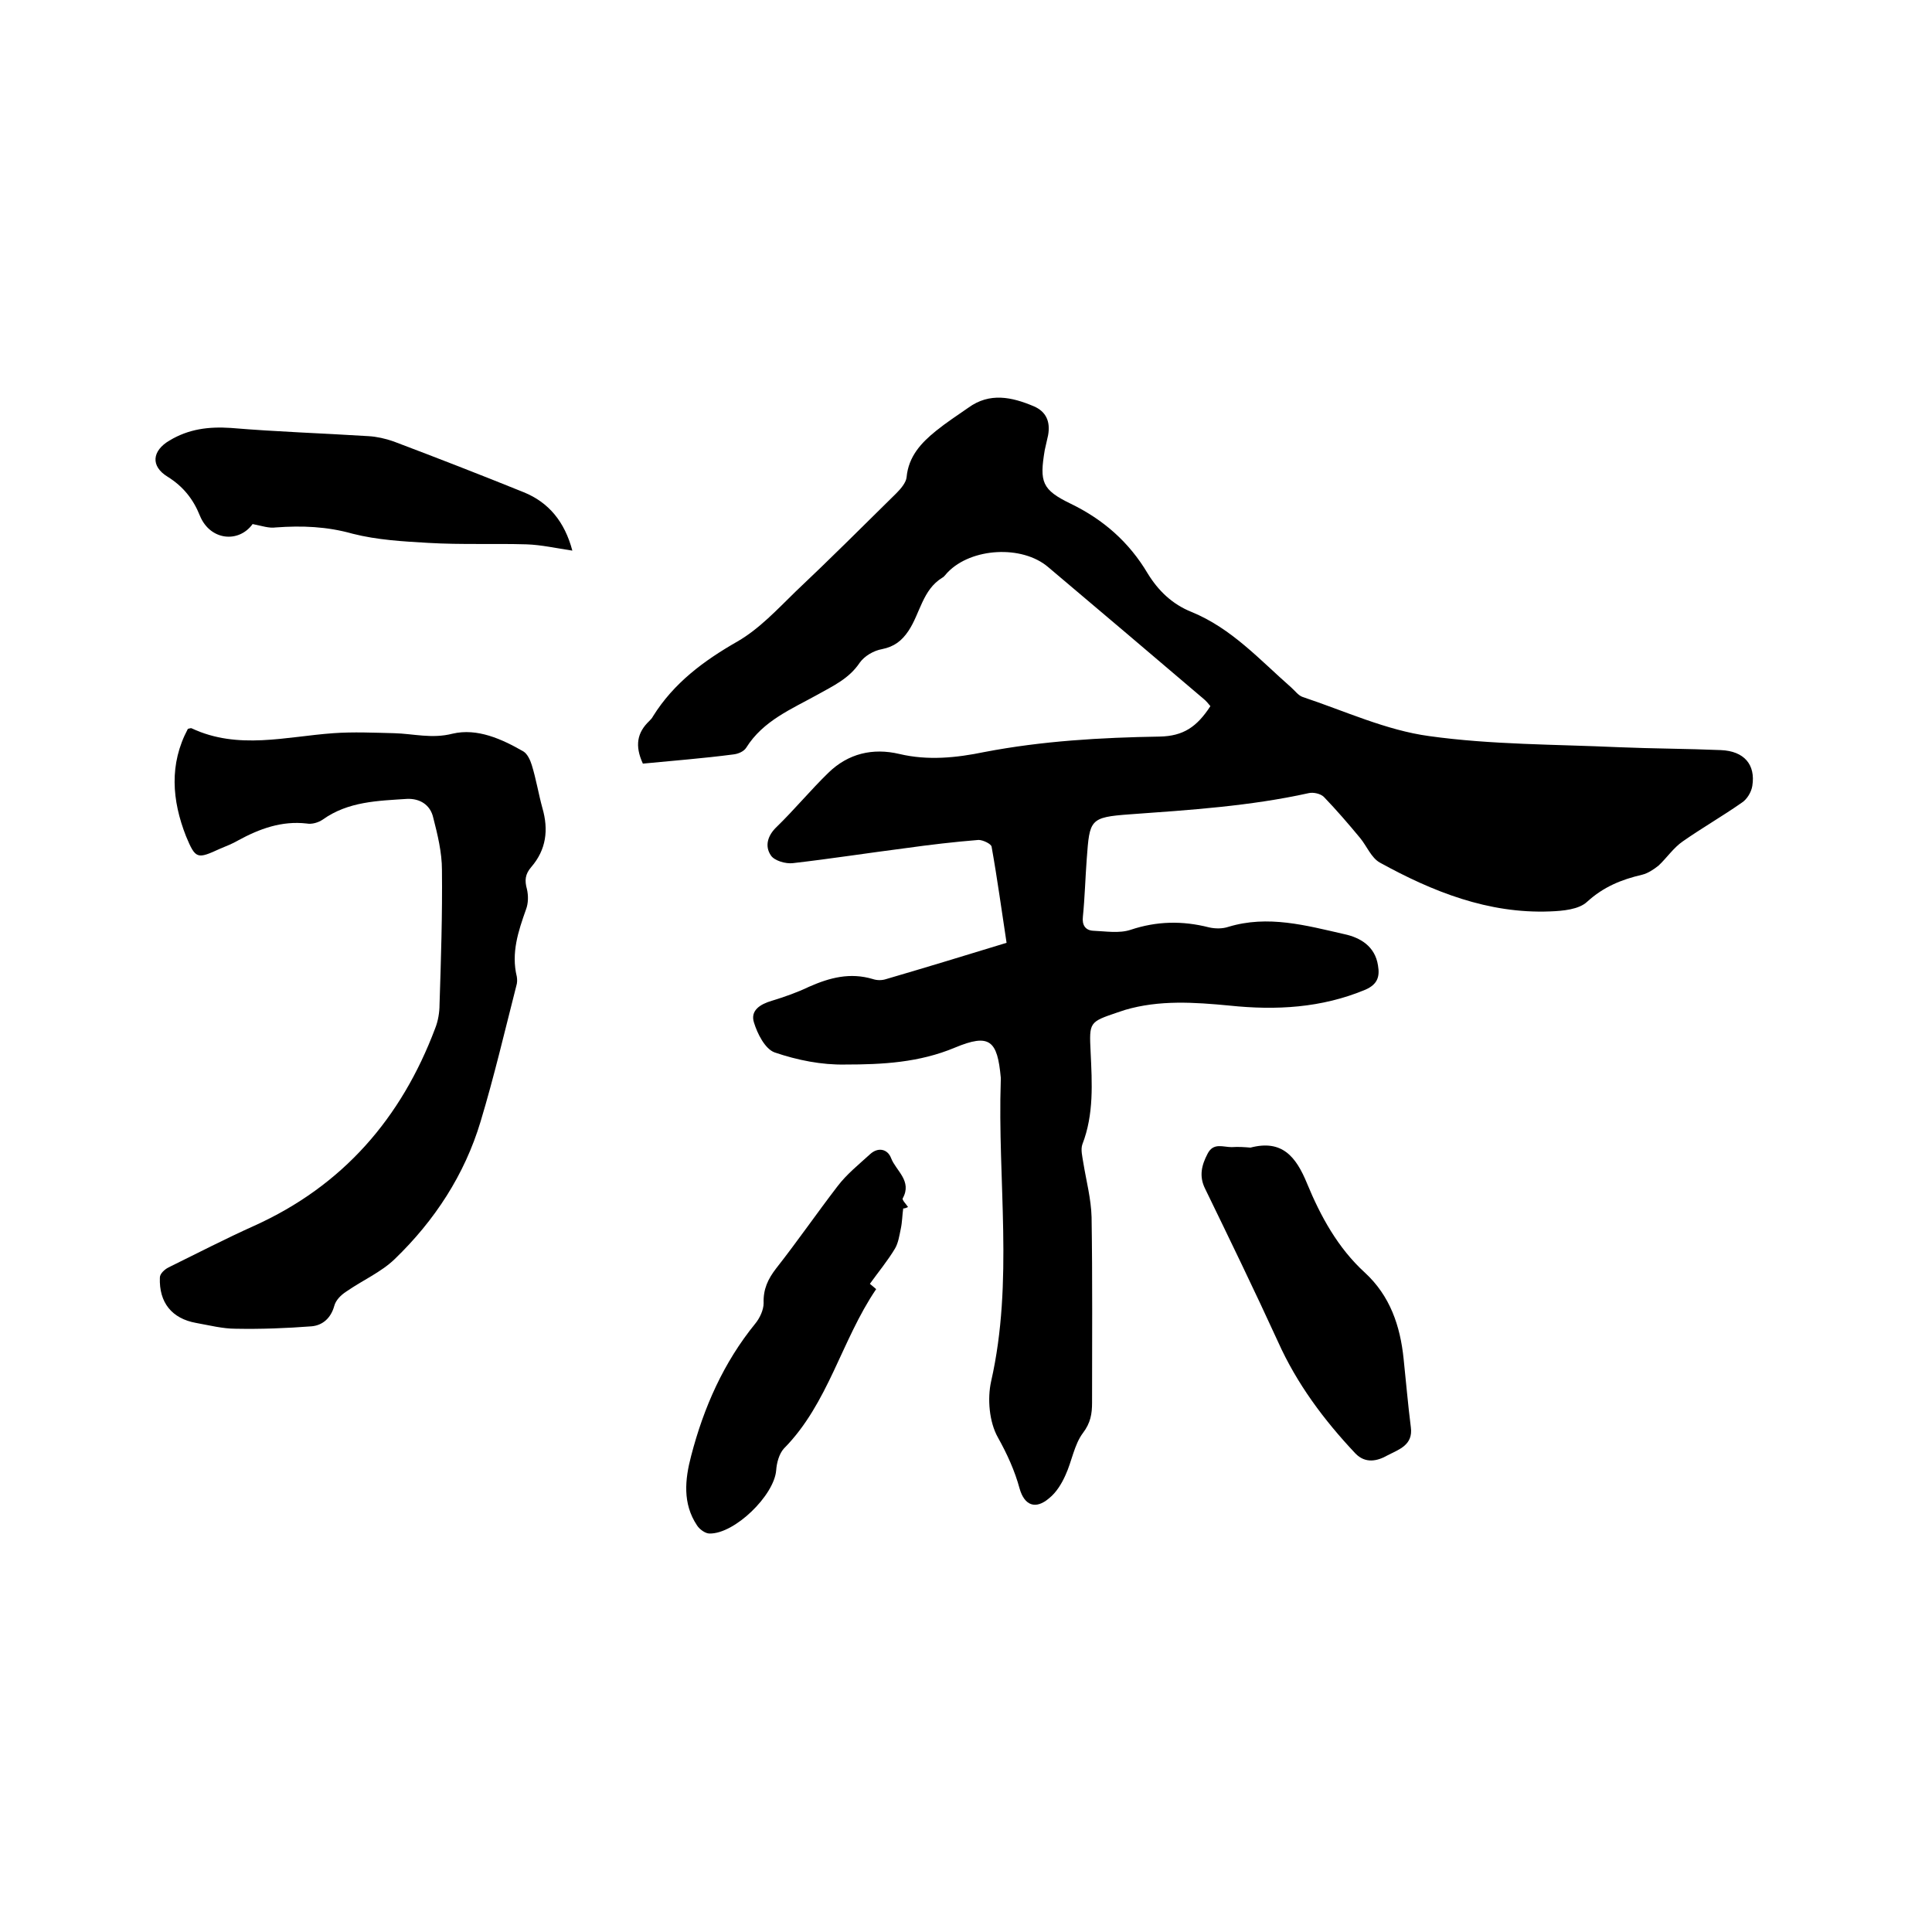
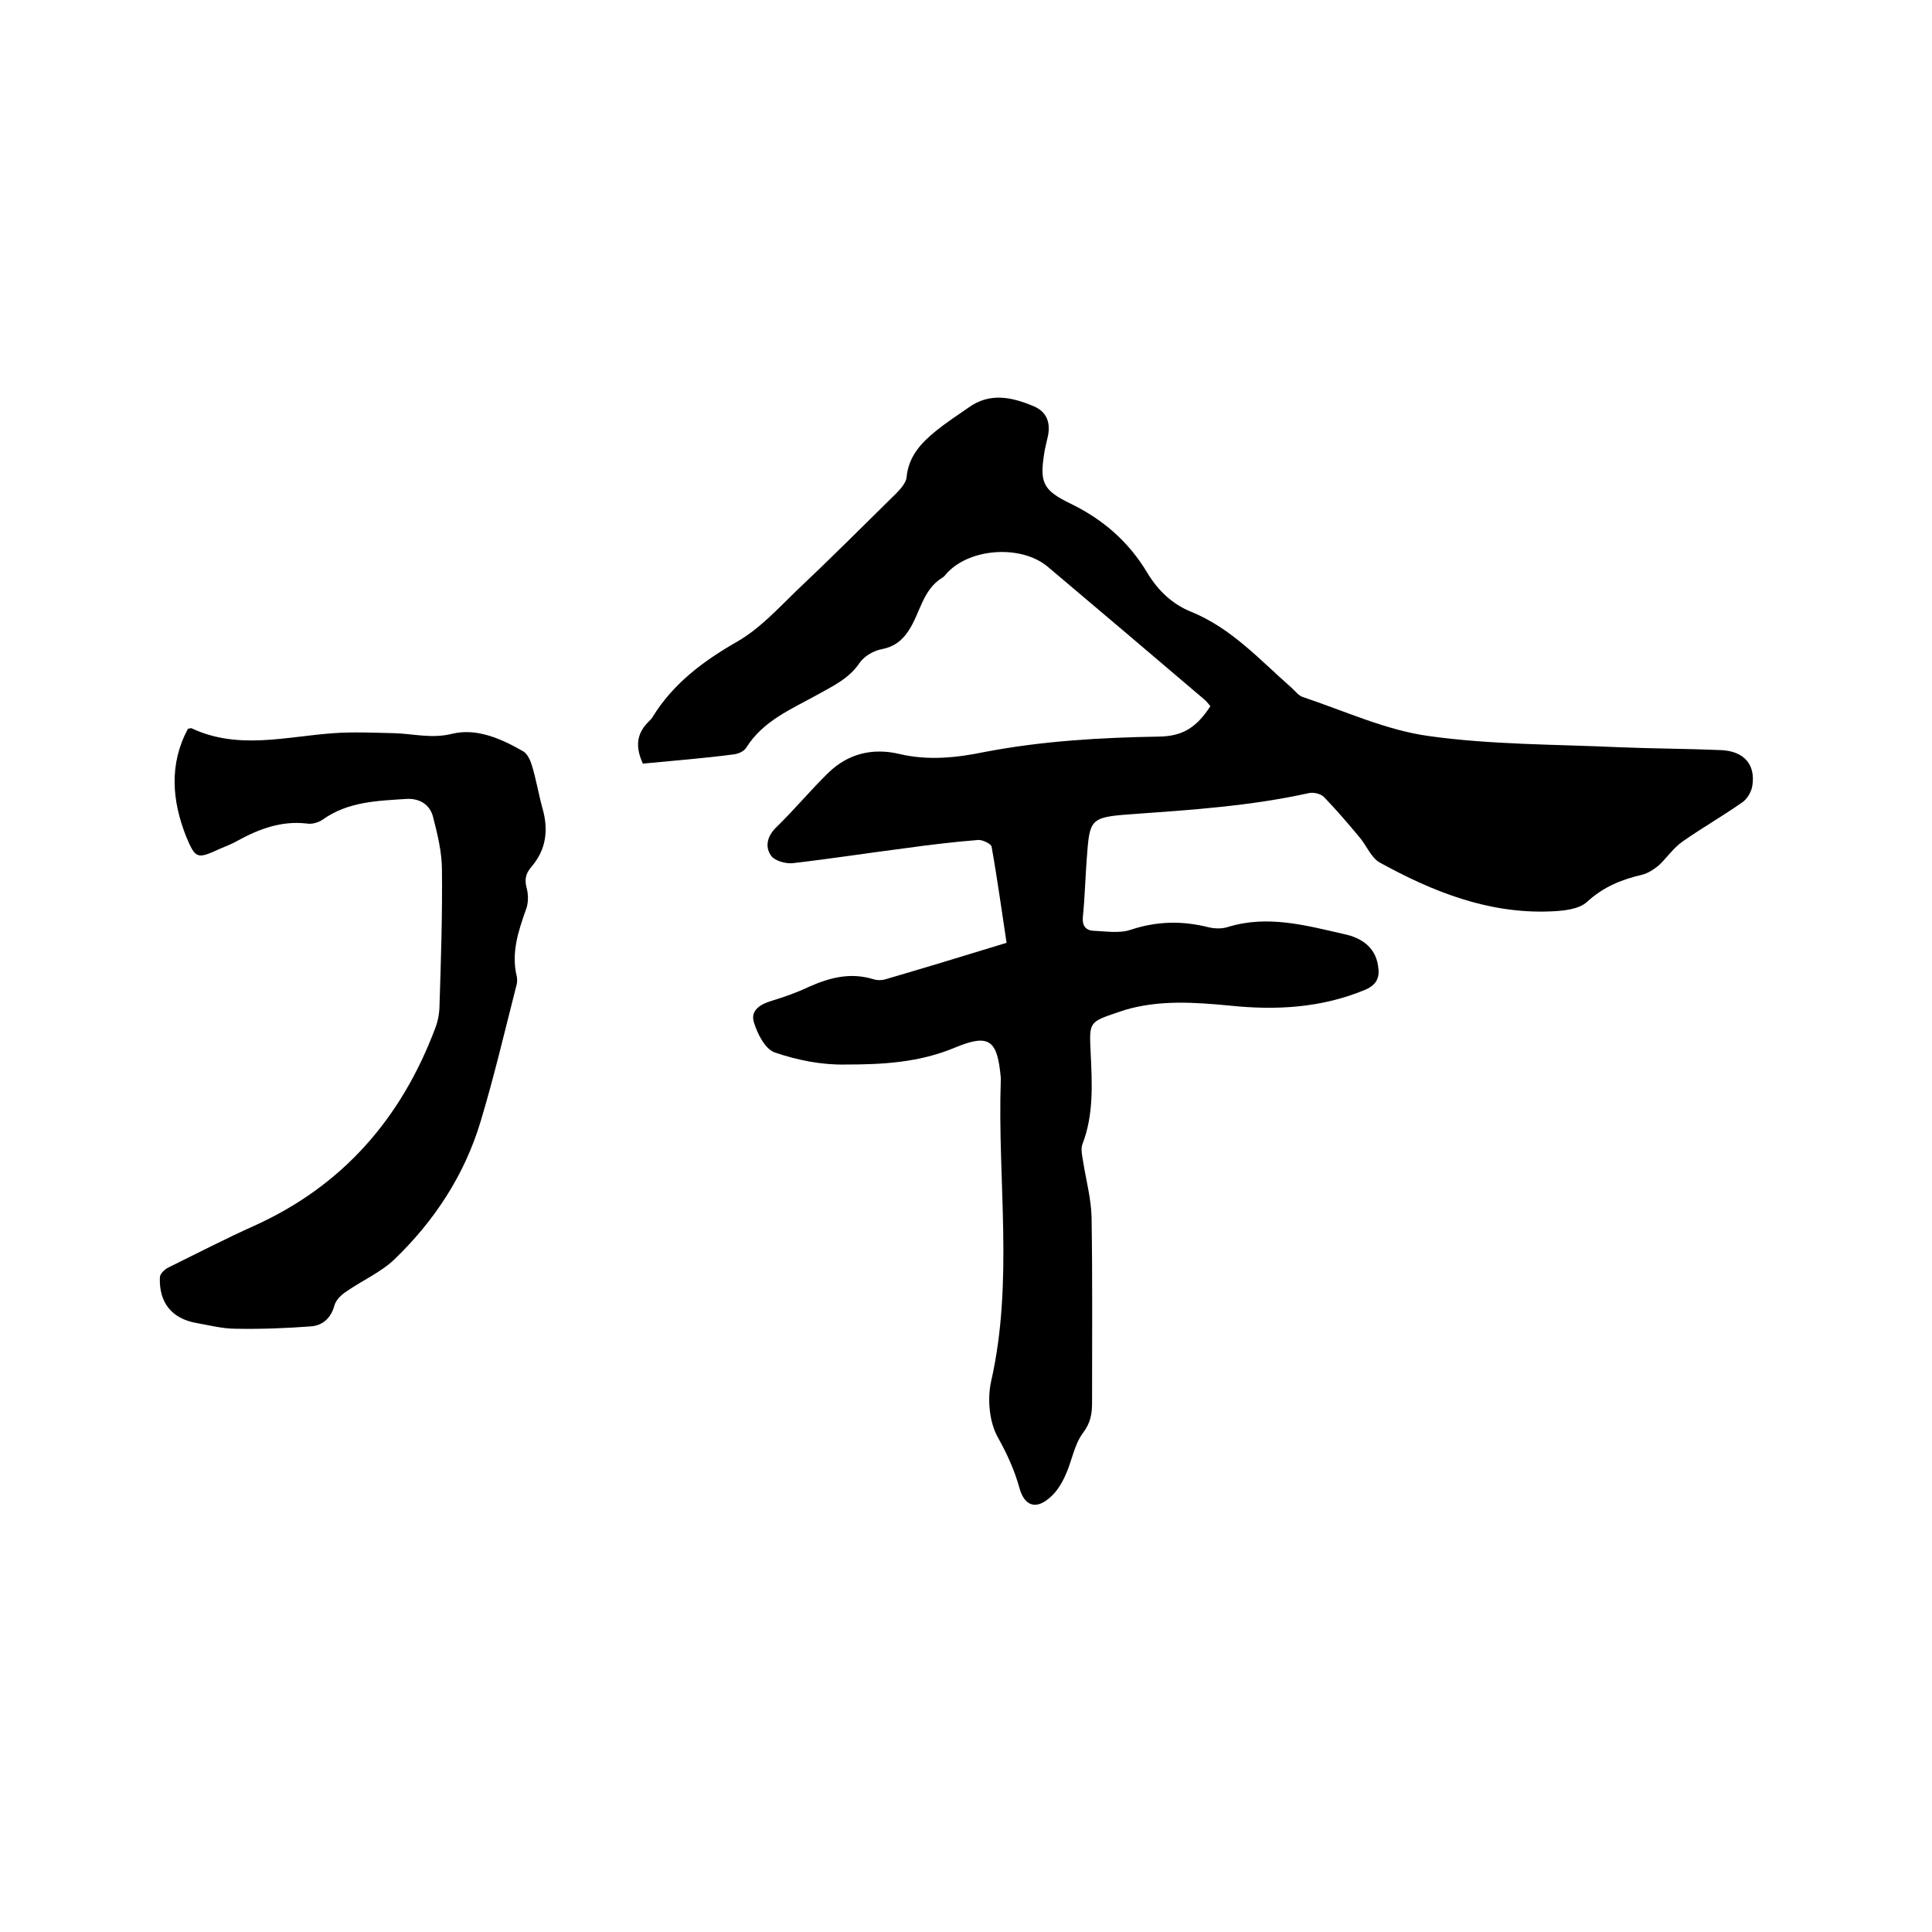
<svg xmlns="http://www.w3.org/2000/svg" enable-background="new 0 0 400 400" viewBox="0 0 400 400">
  <path d="m133.1 158.1c-1.7-3.7-1.2-6.4 1.3-8.8.3-.3.6-.6.8-1 4.3-6.9 10.5-11.5 17.5-15.5 4.5-2.6 8.2-6.6 12-10.3 7.1-6.7 14-13.6 20.9-20.4.9-.9 2-2.2 2.1-3.3.4-4.3 3-7.1 6.1-9.6 2.1-1.7 4.4-3.2 6.7-4.8 4.4-3.2 9-2.2 13.5-.3 2.6 1.1 3.5 3.2 3 6-.2 1-.5 2.1-.7 3.1-1.1 6.6-.6 8.2 5.4 11.1 6.8 3.3 12.1 8 15.9 14.4 2.2 3.6 5.1 6.4 9.1 8 8.3 3.4 14.1 9.9 20.6 15.6.8.7 1.5 1.7 2.4 2 8.7 2.9 17.3 6.9 26.2 8.1 12.9 1.8 26.1 1.7 39.2 2.3 7.1.3 14.2.3 21.2.6 4.8.2 7.2 3 6.5 7.4-.2 1.3-1.1 2.8-2.2 3.5-4 2.8-8.2 5.2-12.2 8-1.9 1.3-3.3 3.4-5 5-1 .8-2.2 1.6-3.4 1.9-4.3 1-8 2.5-11.4 5.6-1.7 1.6-5 1.9-7.7 2-12.8.5-24.3-4.1-35.2-10.1-1.8-1-2.7-3.4-4.1-5.1-2.4-2.9-4.9-5.8-7.5-8.5-.7-.7-2.2-1-3.1-.8-12.2 2.7-24.6 3.5-37.1 4.4-8.3.6-8.3 1.1-8.9 9.2-.3 4-.4 8-.8 12-.2 1.7.5 2.8 2.1 2.9 2.6.1 5.4.6 7.8-.2 5.4-1.8 10.7-1.9 16.2-.5 1.3.3 2.8.3 4-.1 8.2-2.5 16.1-.3 24 1.5 3.3.7 6.4 2.5 7 6.5.4 2.3-.1 3.9-2.6 5-9.1 3.8-18.5 4.3-28.1 3.3-7.3-.7-14.6-1.2-21.7.9-.5.2-1 .3-1.5.5-5.9 2-5.9 2-5.6 8.2.3 6.4.7 12.9-1.7 19.1-.4 1.1 0 2.6.2 3.9.6 3.7 1.6 7.4 1.7 11.2.2 12.8.1 25.6.1 38.4 0 2.3-.3 4.2-1.9 6.3-1.8 2.4-2.3 5.9-3.6 8.7-.8 1.8-1.9 3.6-3.4 4.8-2.8 2.4-5.1 1.5-6.1-2-1-3.7-2.6-7.2-4.5-10.6-1.8-3.2-2.2-8-1.4-11.6 4.7-20.7 1.3-41.6 2-62.3 0-.2 0-.4 0-.6-.7-7.7-2.3-9.2-9.5-6.2-7.4 3.1-15 3.5-22.7 3.5-4.9.1-9.9-.9-14.6-2.5-2-.7-3.6-3.9-4.3-6.2-.8-2.5 1.3-3.8 3.7-4.5 2.6-.8 5.2-1.7 7.7-2.9 4.3-1.9 8.5-3 13.2-1.6.9.3 1.9.3 2.8 0 8.2-2.4 16.4-4.9 24.9-7.5-1-6.5-1.9-13.2-3.1-19.9-.1-.6-1.8-1.4-2.7-1.4-5 .4-10.1 1-15.1 1.7-7.8 1-15.5 2.2-23.3 3.1-1.5.2-3.9-.5-4.6-1.6-1.3-1.9-.7-4.1 1.2-5.9 3.7-3.6 7-7.6 10.7-11.2 4.1-4 9.2-5.2 14.7-3.9 5.9 1.4 11.8.8 17.6-.4 12-2.3 24.1-3 36.3-3.2 4.9-.1 7.7-2 10.5-6.3-.4-.5-.9-1.1-1.4-1.5-10.7-9.1-21.4-18.2-32.2-27.3-5.4-4.6-15.9-4-20.8 1.1-.4.4-.7.9-1.1 1.1-4.1 2.5-4.6 7.4-7 11-1.4 2.1-3 3.3-5.5 3.8-1.7.3-3.6 1.4-4.6 2.8-2.2 3.3-5.5 4.8-8.7 6.6-5.4 3-11.3 5.4-14.8 11-.5.8-1.7 1.3-2.7 1.4-6.1.8-12.5 1.3-18.7 1.9z" />
  <path d="m38.9 150.9c.4-.1.7-.2.8-.1 9.6 4.5 19.5 1.7 29.3 1 4.2-.3 8.4-.1 12.6 0 4 .1 7.8 1.2 12.1.1 5.1-1.2 10.2 1.1 14.7 3.7.8.5 1.4 1.8 1.7 2.8.9 2.9 1.4 6 2.2 8.9 1.3 4.5.8 8.6-2.3 12.2-1.3 1.5-1.4 2.8-.9 4.6.3 1.3.3 2.9-.2 4.2-1.6 4.5-3.1 9-1.9 13.9.1.6.1 1.3-.1 1.9-2.4 9.4-4.6 18.8-7.4 28.1-3.3 11-9.5 20.5-17.8 28.5-2.8 2.7-6.7 4.4-10 6.7-1.1.7-2.2 1.8-2.5 3-.7 2.5-2.4 4-4.7 4.2-5.2.4-10.5.6-15.7.5-2.7 0-5.4-.7-8.2-1.2-5-.9-7.7-4.2-7.5-9.4 0-.8 1-1.7 1.8-2.1 5.9-2.9 11.7-5.9 17.7-8.6 18.4-8.3 30.5-22.3 37.5-40.9.6-1.5.9-3.3.9-4.9.3-9.3.6-18.6.5-27.9 0-3.6-.9-7.3-1.8-10.8-.6-2.7-2.8-4-5.4-3.9-6 .4-12.2.5-17.5 4.3-.9.6-2.2 1-3.3.8-5.2-.6-9.8 1.1-14.2 3.5-1.2.7-2.5 1.2-3.7 1.7-4.8 2.2-5.1 2.2-7.1-2.6-2.9-7.4-3.5-14.9.4-22.2z" />
-   <path d="m187 250.2c-.2 1.4-.2 2.8-.5 4.2s-.5 2.9-1.2 4.1c-1.5 2.5-3.4 4.8-5.2 7.3.6.5 1.2 1 1.3 1.1-7.2 10.6-9.9 23.7-19.1 33-1 1.1-1.5 3-1.6 4.5-.4 5.2-8.6 13.2-13.8 13.1-.9 0-2.1-.9-2.6-1.7-3-4.5-2.5-9.5-1.2-14.4 2.6-10 6.7-19.3 13.3-27.4.9-1.1 1.7-2.8 1.7-4.2-.1-2.9.9-5 2.6-7.2 4.4-5.6 8.4-11.4 12.7-17 1.9-2.5 4.4-4.5 6.7-6.6 1.7-1.6 3.7-1.1 4.4.8 1 2.6 4.4 4.7 2.4 8.3-.2.3.7 1.2 1.1 1.8-.4.2-.7.3-1 .3z" />
-   <path d="m52.3 108.5c-2.9 4-8.8 3.4-10.9-1.7-1.4-3.5-3.5-6.1-6.7-8.1-3.6-2.2-3.2-5.4.4-7.5 4-2.4 8.1-2.9 12.7-2.6 9.5.8 19 1.1 28.5 1.7 1.7.1 3.5.5 5.2 1.1 9 3.4 18 6.9 26.9 10.5 5.2 2.1 8.5 6.1 10.1 12.1-3.4-.5-6.4-1.2-9.5-1.3-6.7-.2-13.5.1-20.3-.3-5.2-.3-10.6-.6-15.7-1.9-5.3-1.5-10.5-1.7-15.9-1.3-1.4.2-2.8-.3-4.8-.7z" />
-   <path d="m258.9 237.6c6.5-1.7 9.4 1.8 11.7 7.4 2.8 6.8 6.4 13.4 12 18.5 5.2 4.8 7.3 11 8 17.8.5 4.7.9 9.5 1.5 14.2.5 3.7-2.5 4.6-4.8 5.8-2.1 1.2-4.6 1.8-6.7-.4-6.5-6.9-12.1-14.4-16-23.1-4.9-10.7-10-21.2-15.1-31.7-1.3-2.6-.7-4.9.5-7.2 1.2-2.4 3.2-1.4 5-1.4 1.4-.1 2.7 0 3.9.1z" />
</svg>